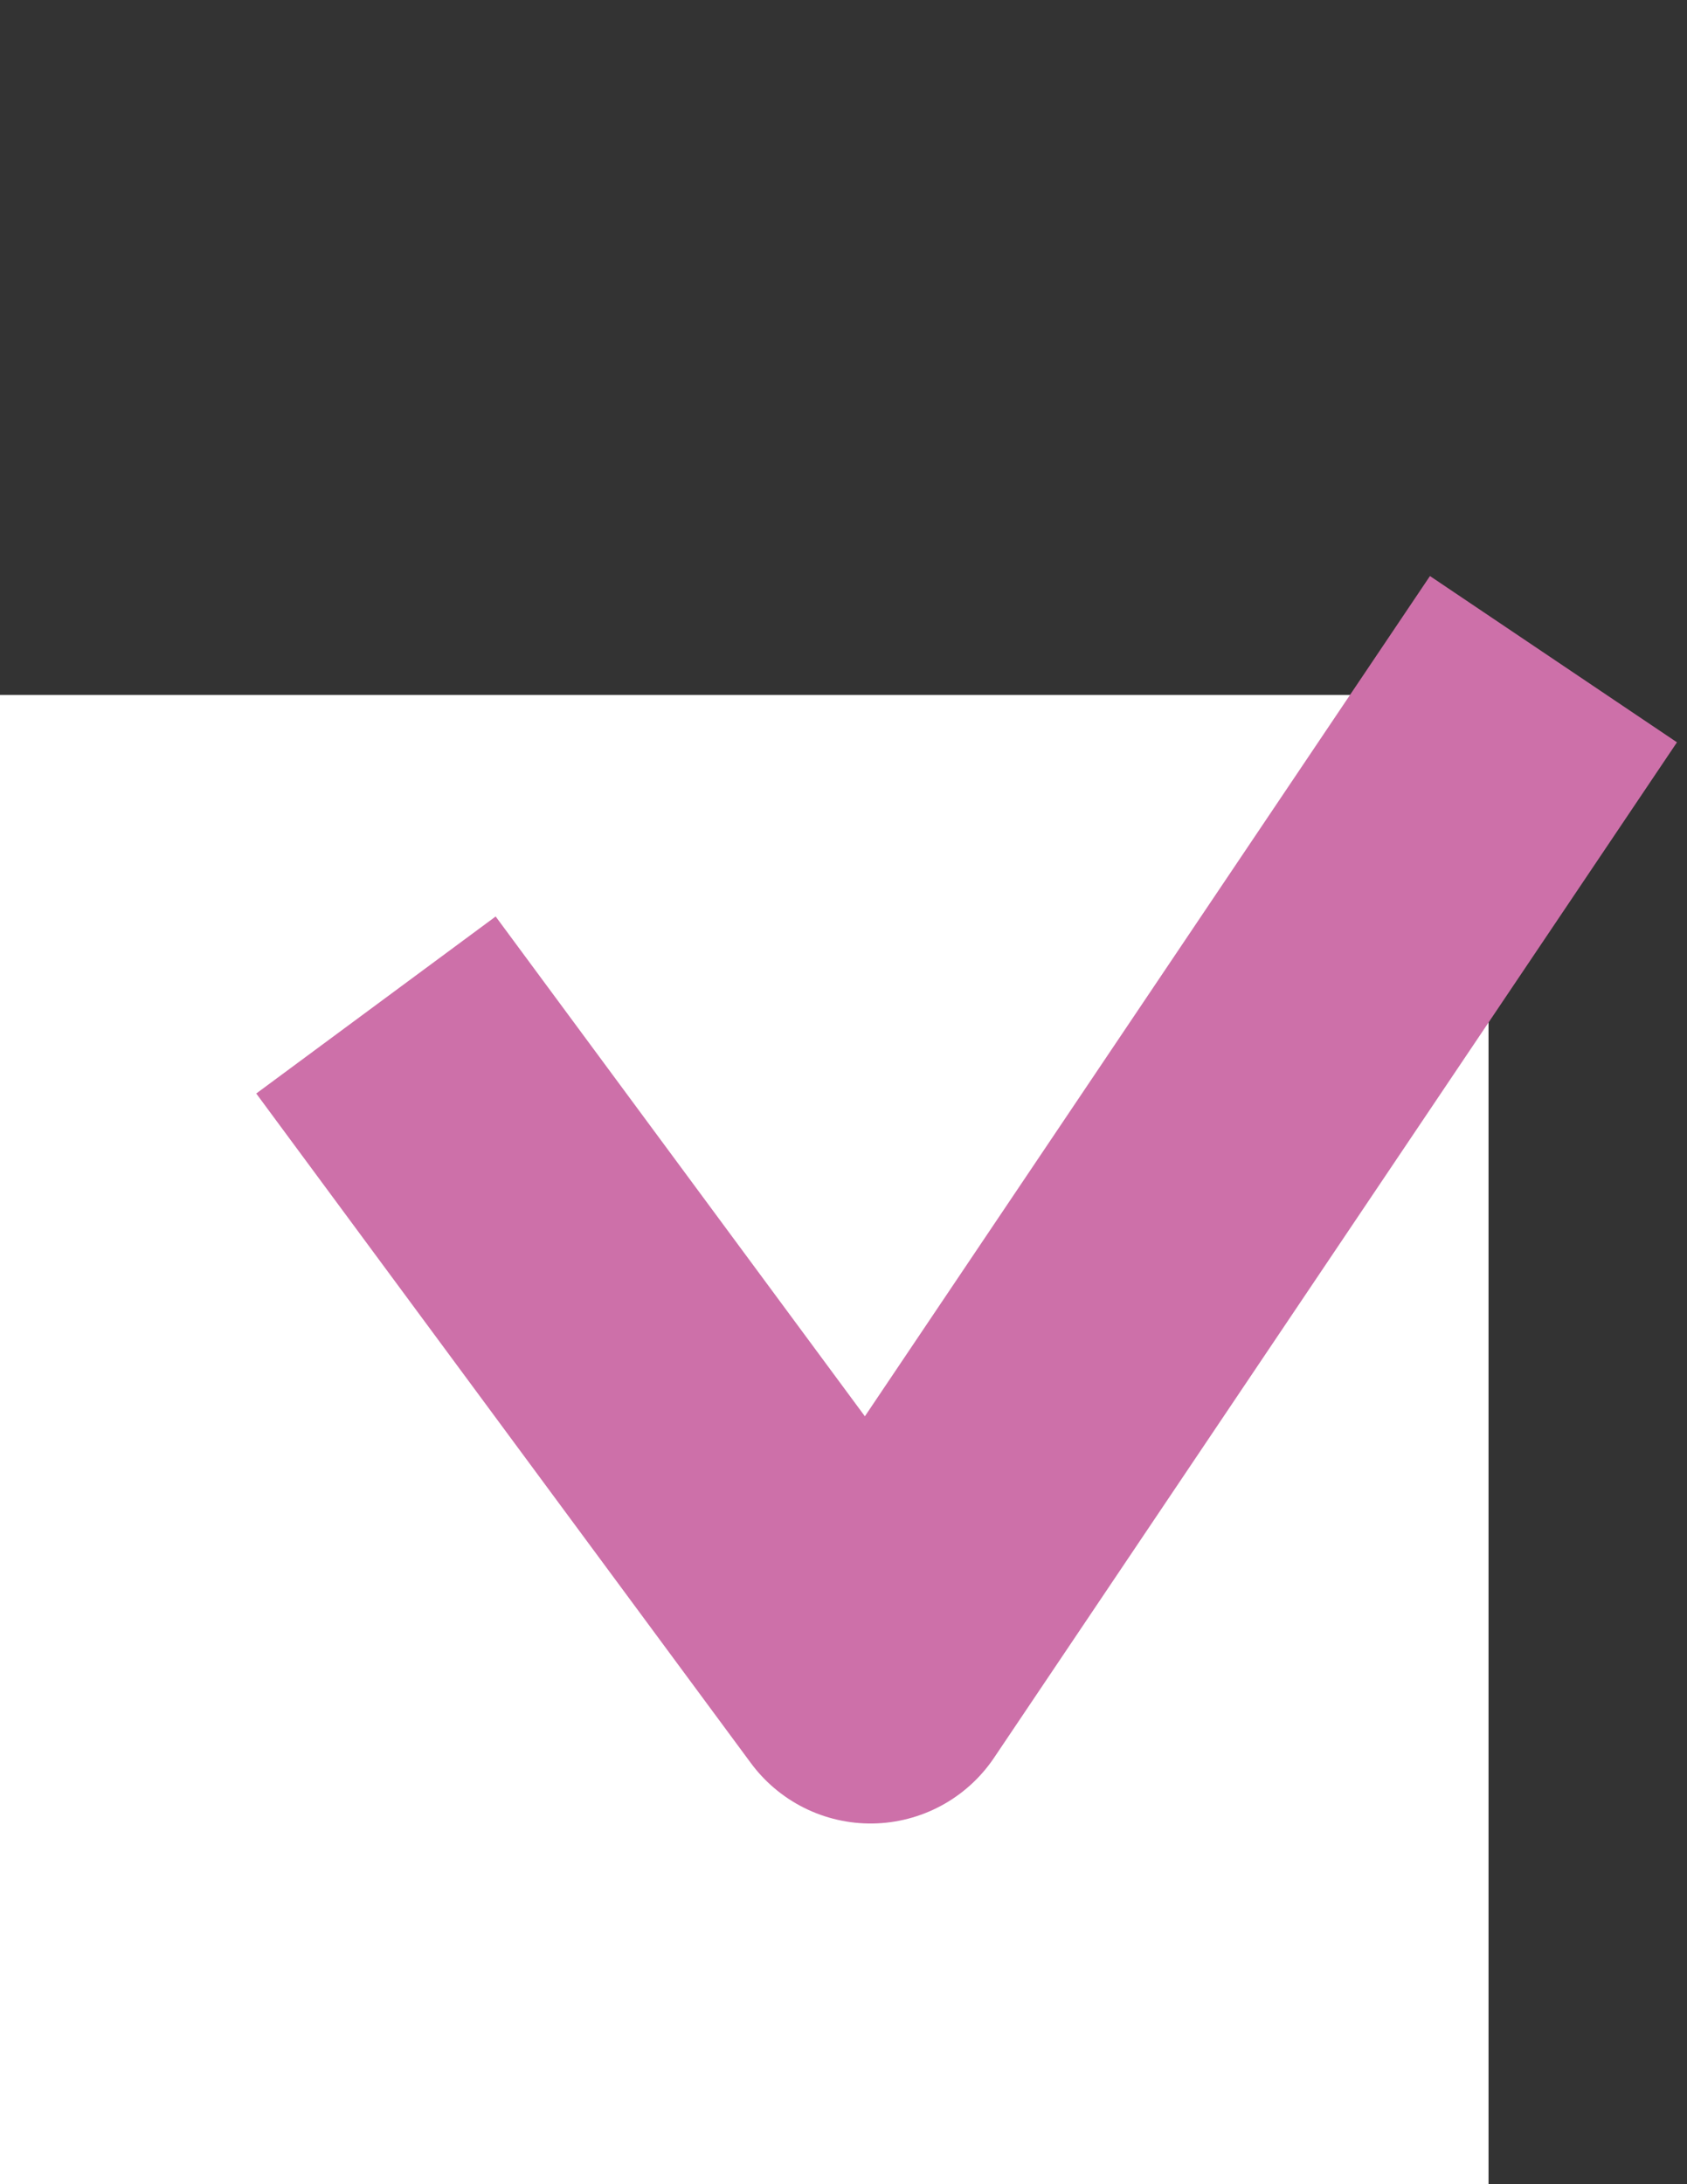
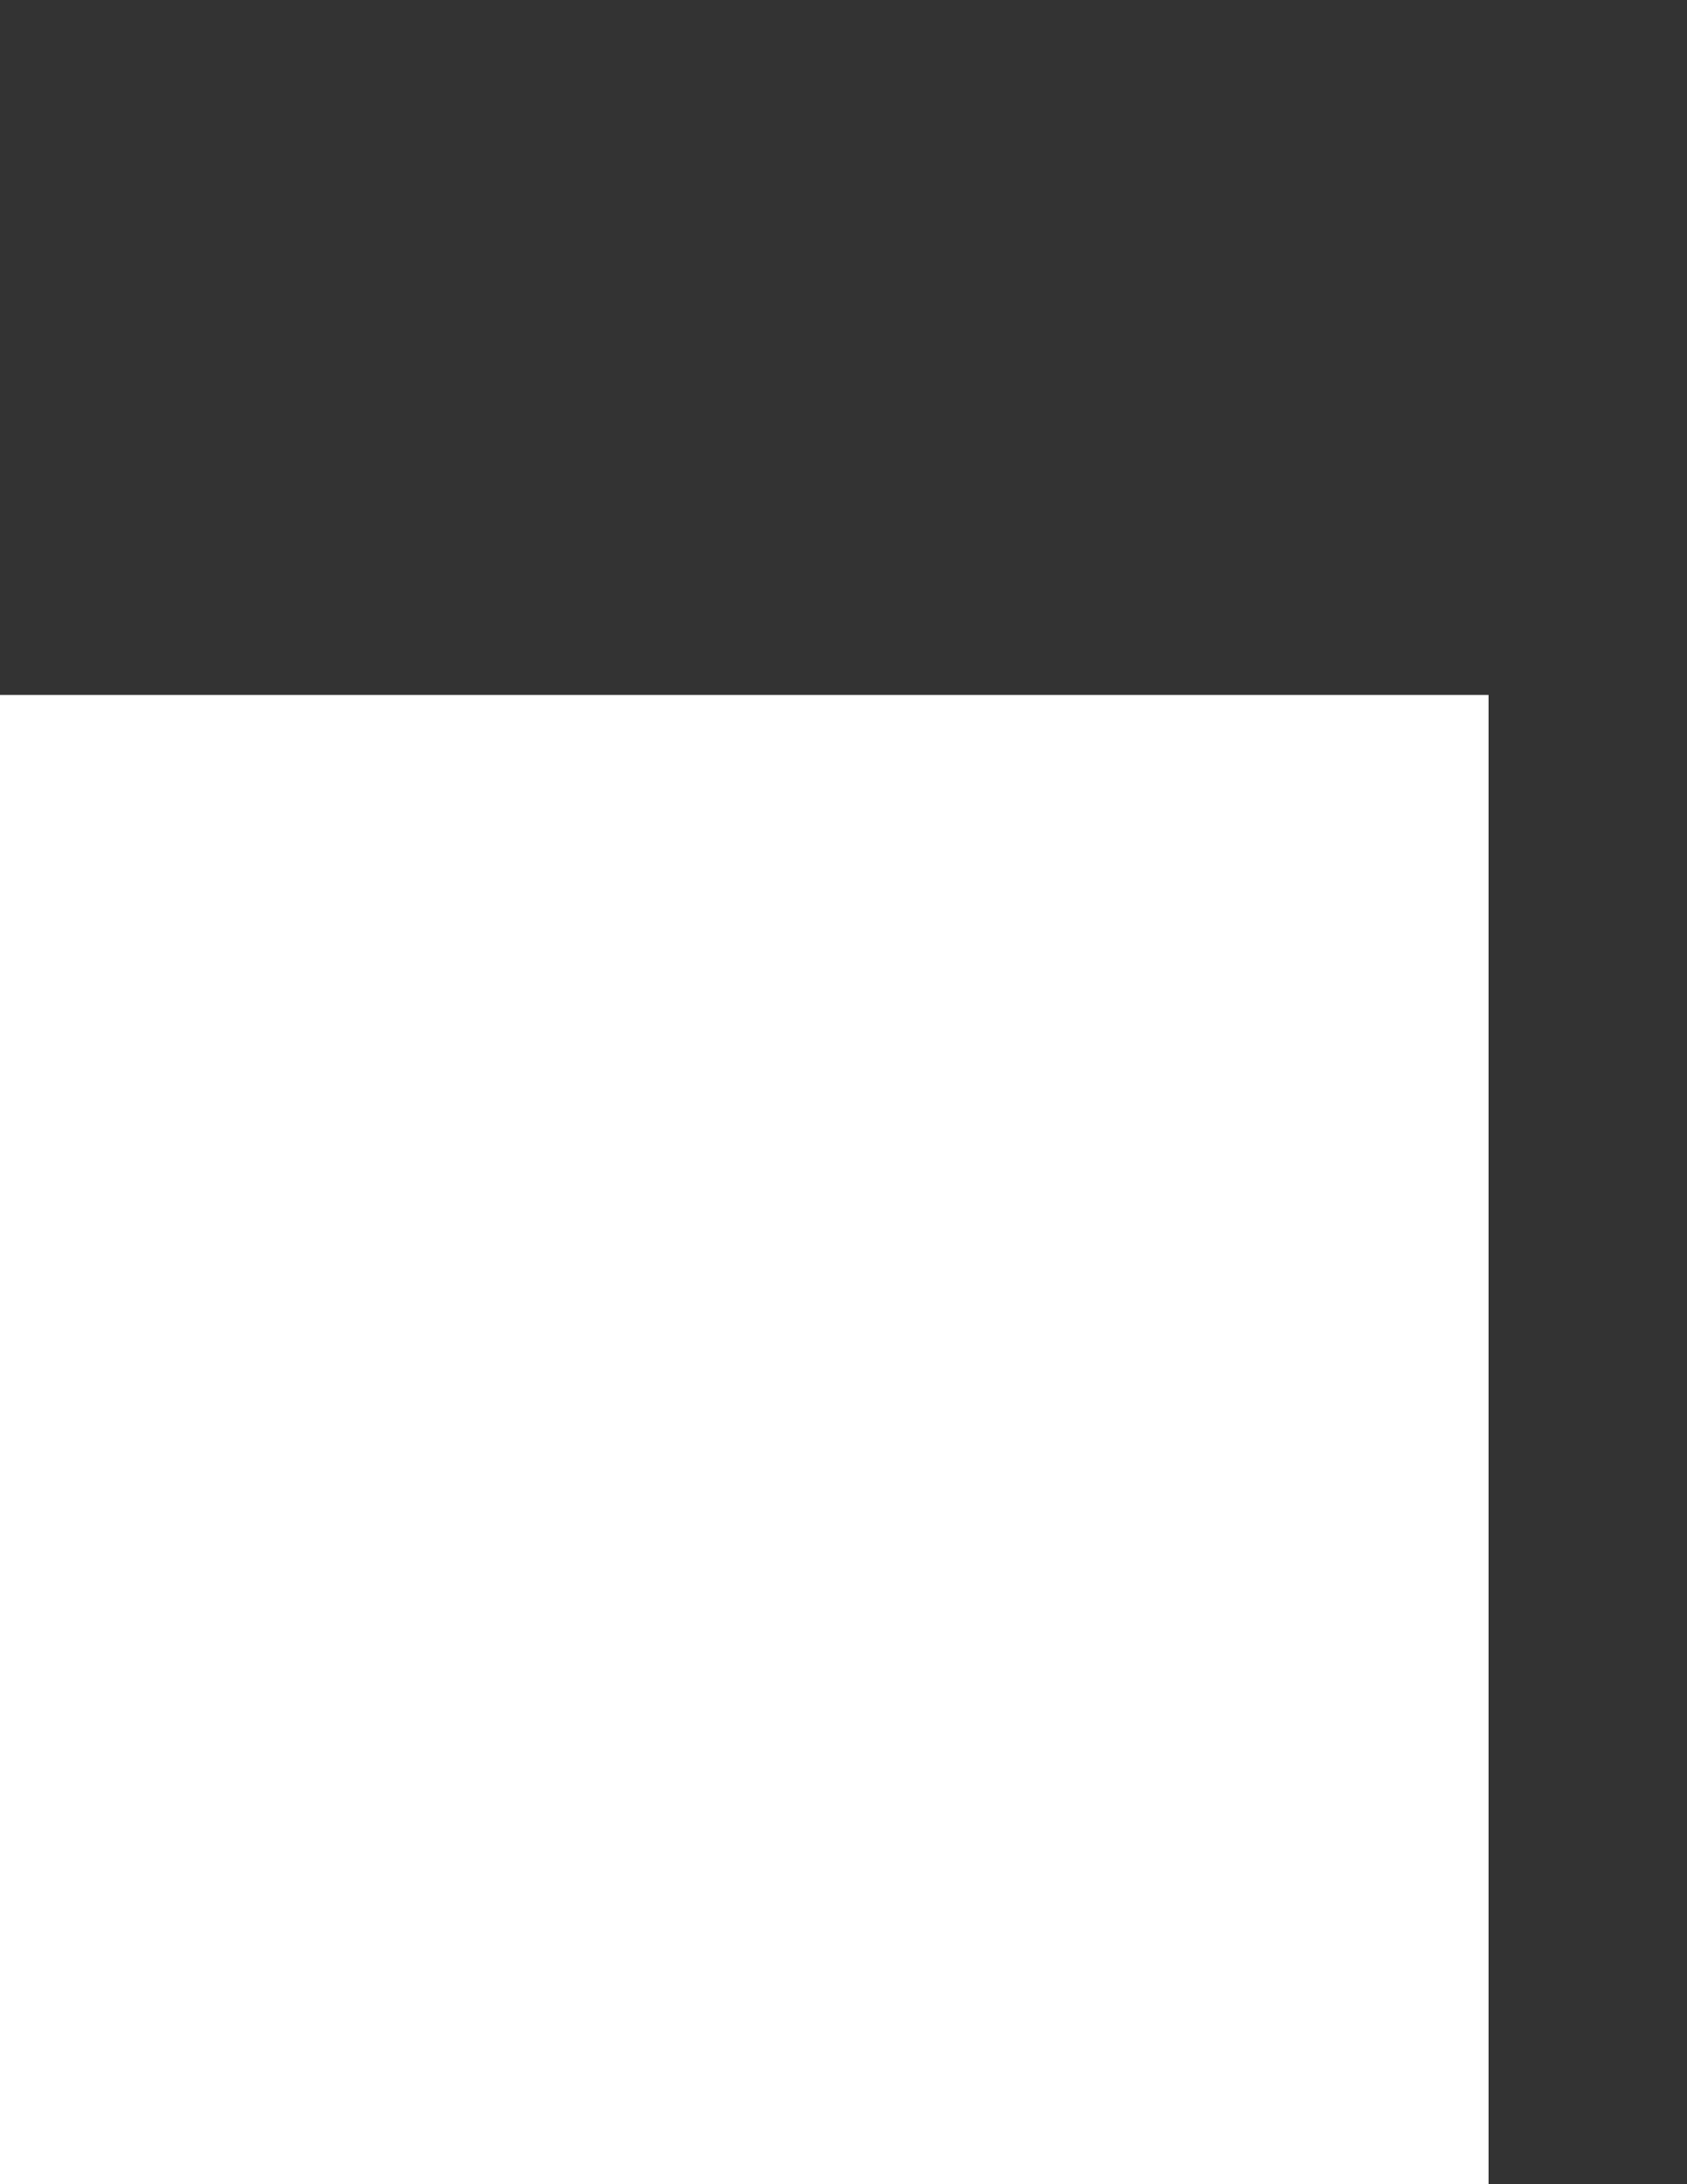
<svg xmlns="http://www.w3.org/2000/svg" width="17" height="22" viewBox="0 0 17 22" fill="none">
  <rect x="0" y="0" width="17" height="22" fill="#333333" stroke="none" />
  <rect y="7" width="15" height="15" fill="white" />
-   <path d="M4.68 11.329L8.773 16.867L14.817 7.884" stroke="#CD70A9" stroke-width="3" stroke-linecap="square" stroke-linejoin="round" />
</svg>